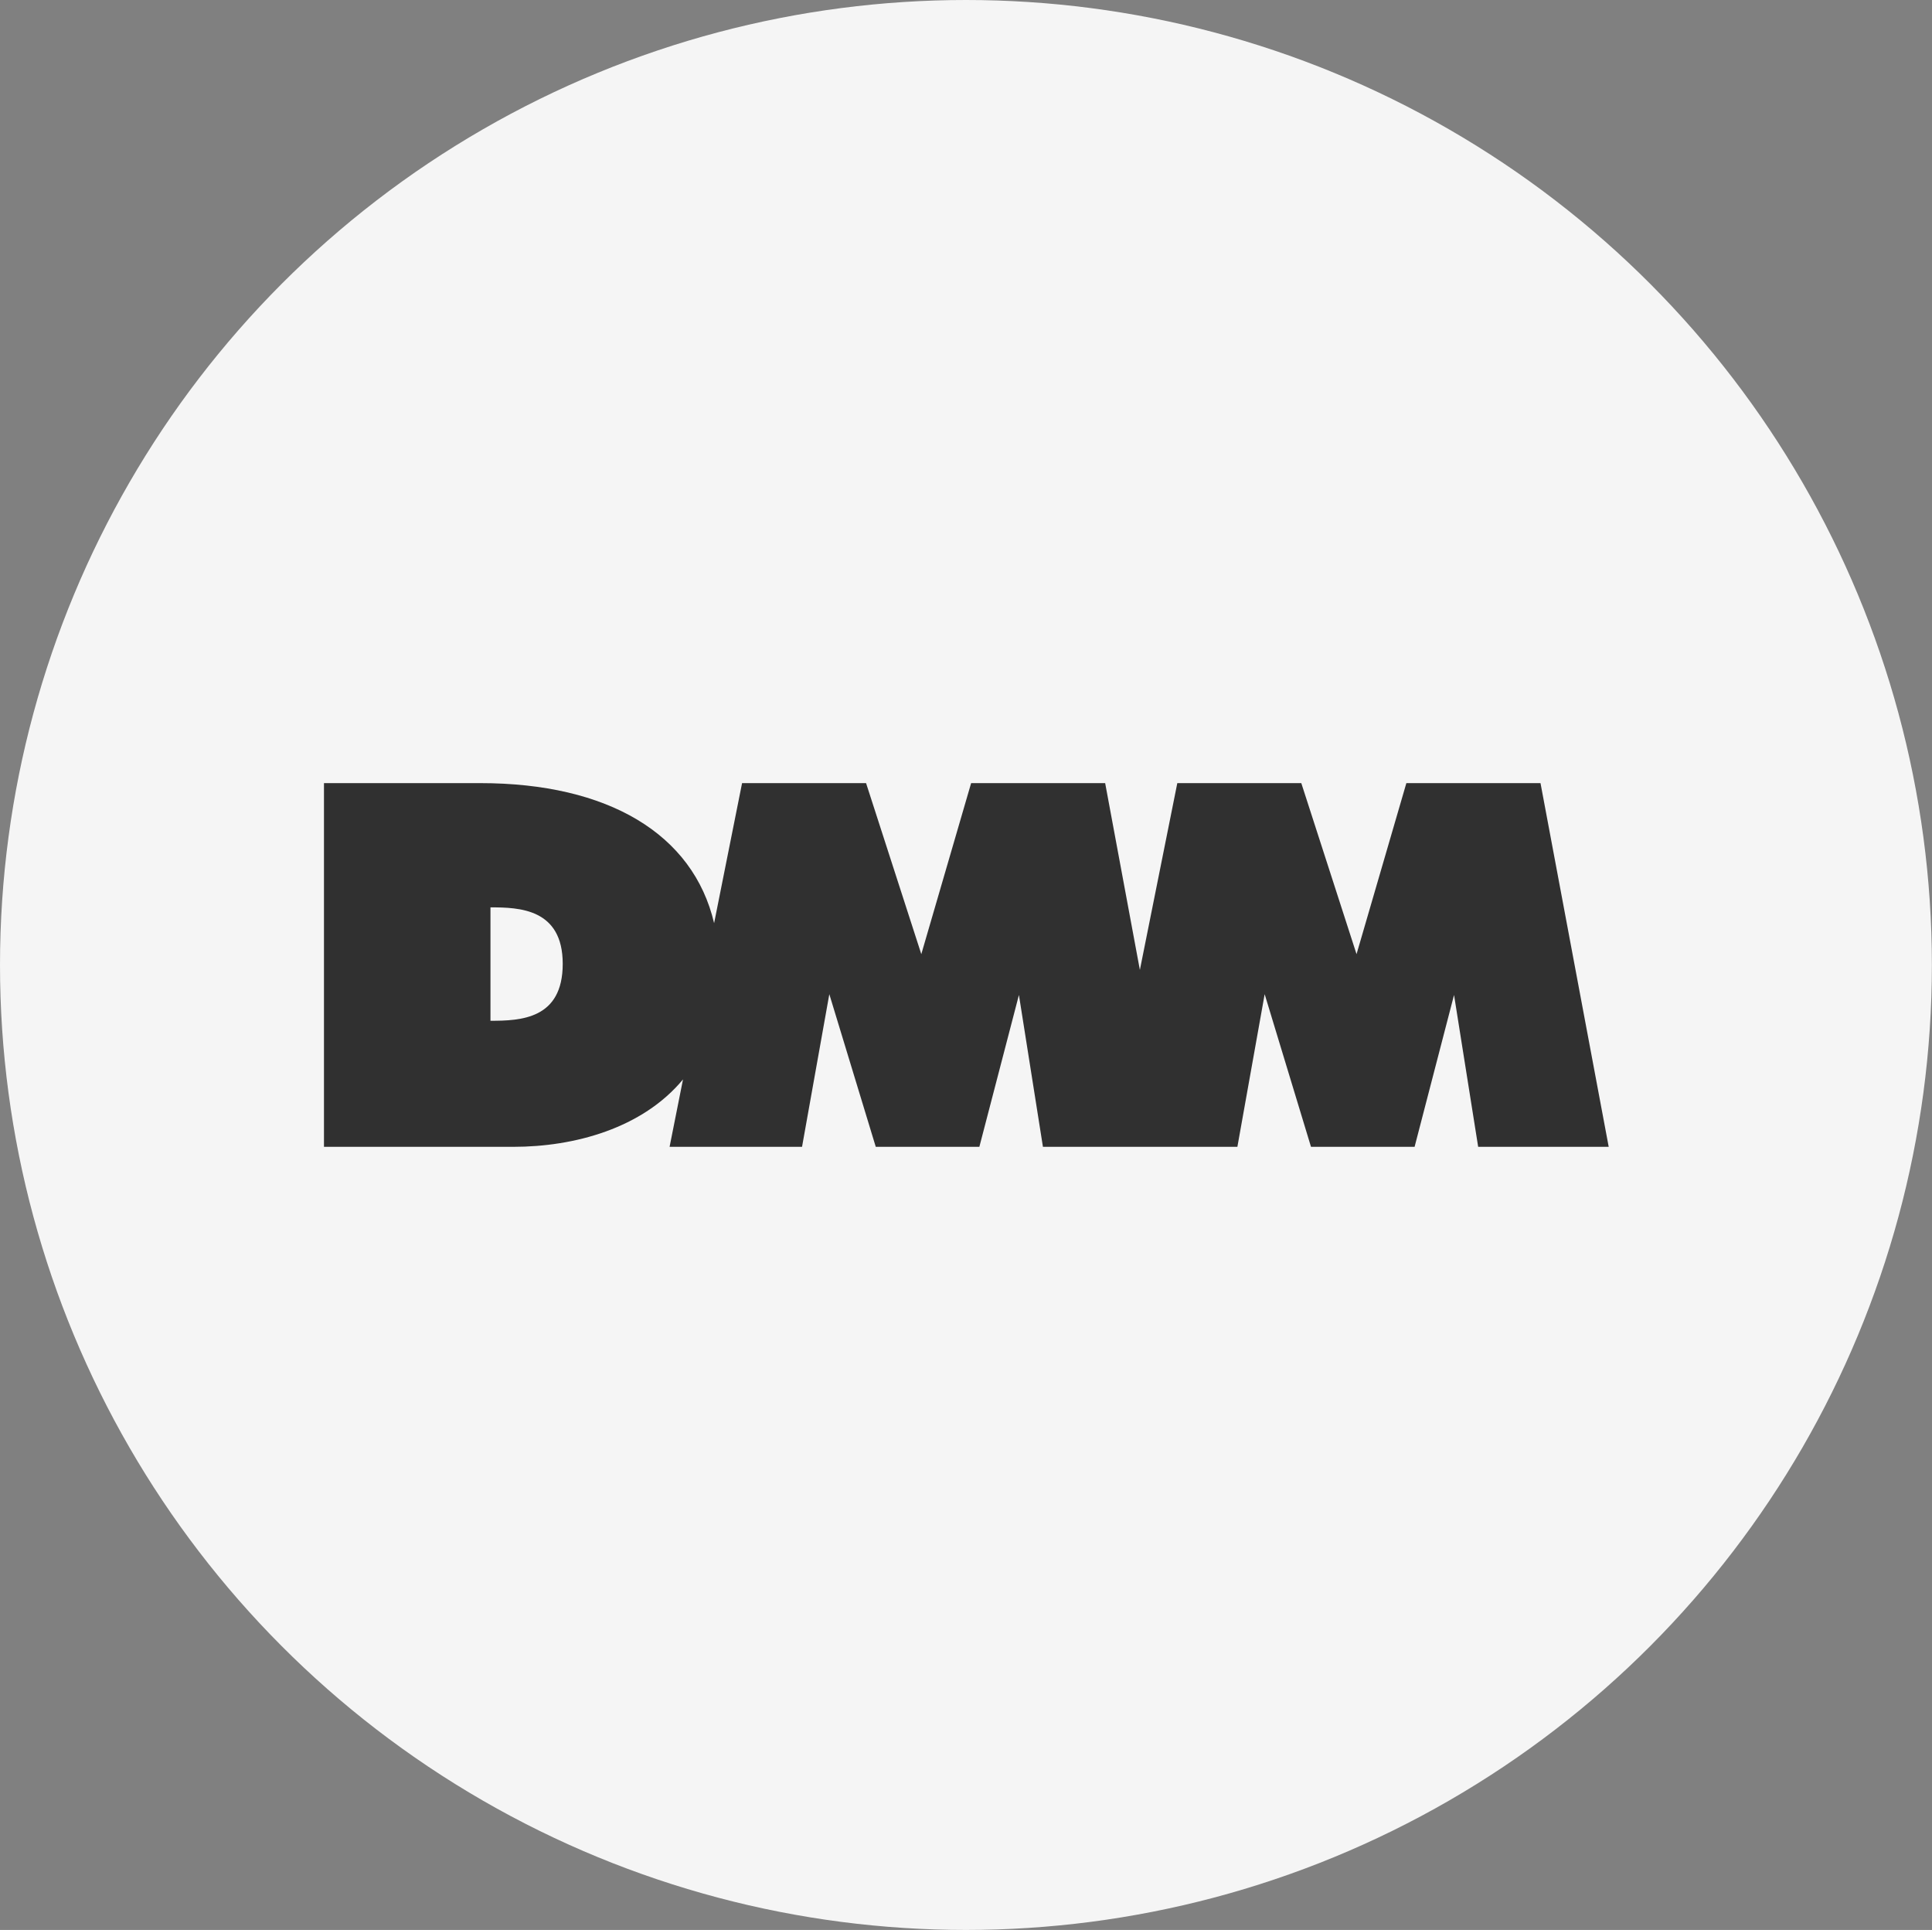
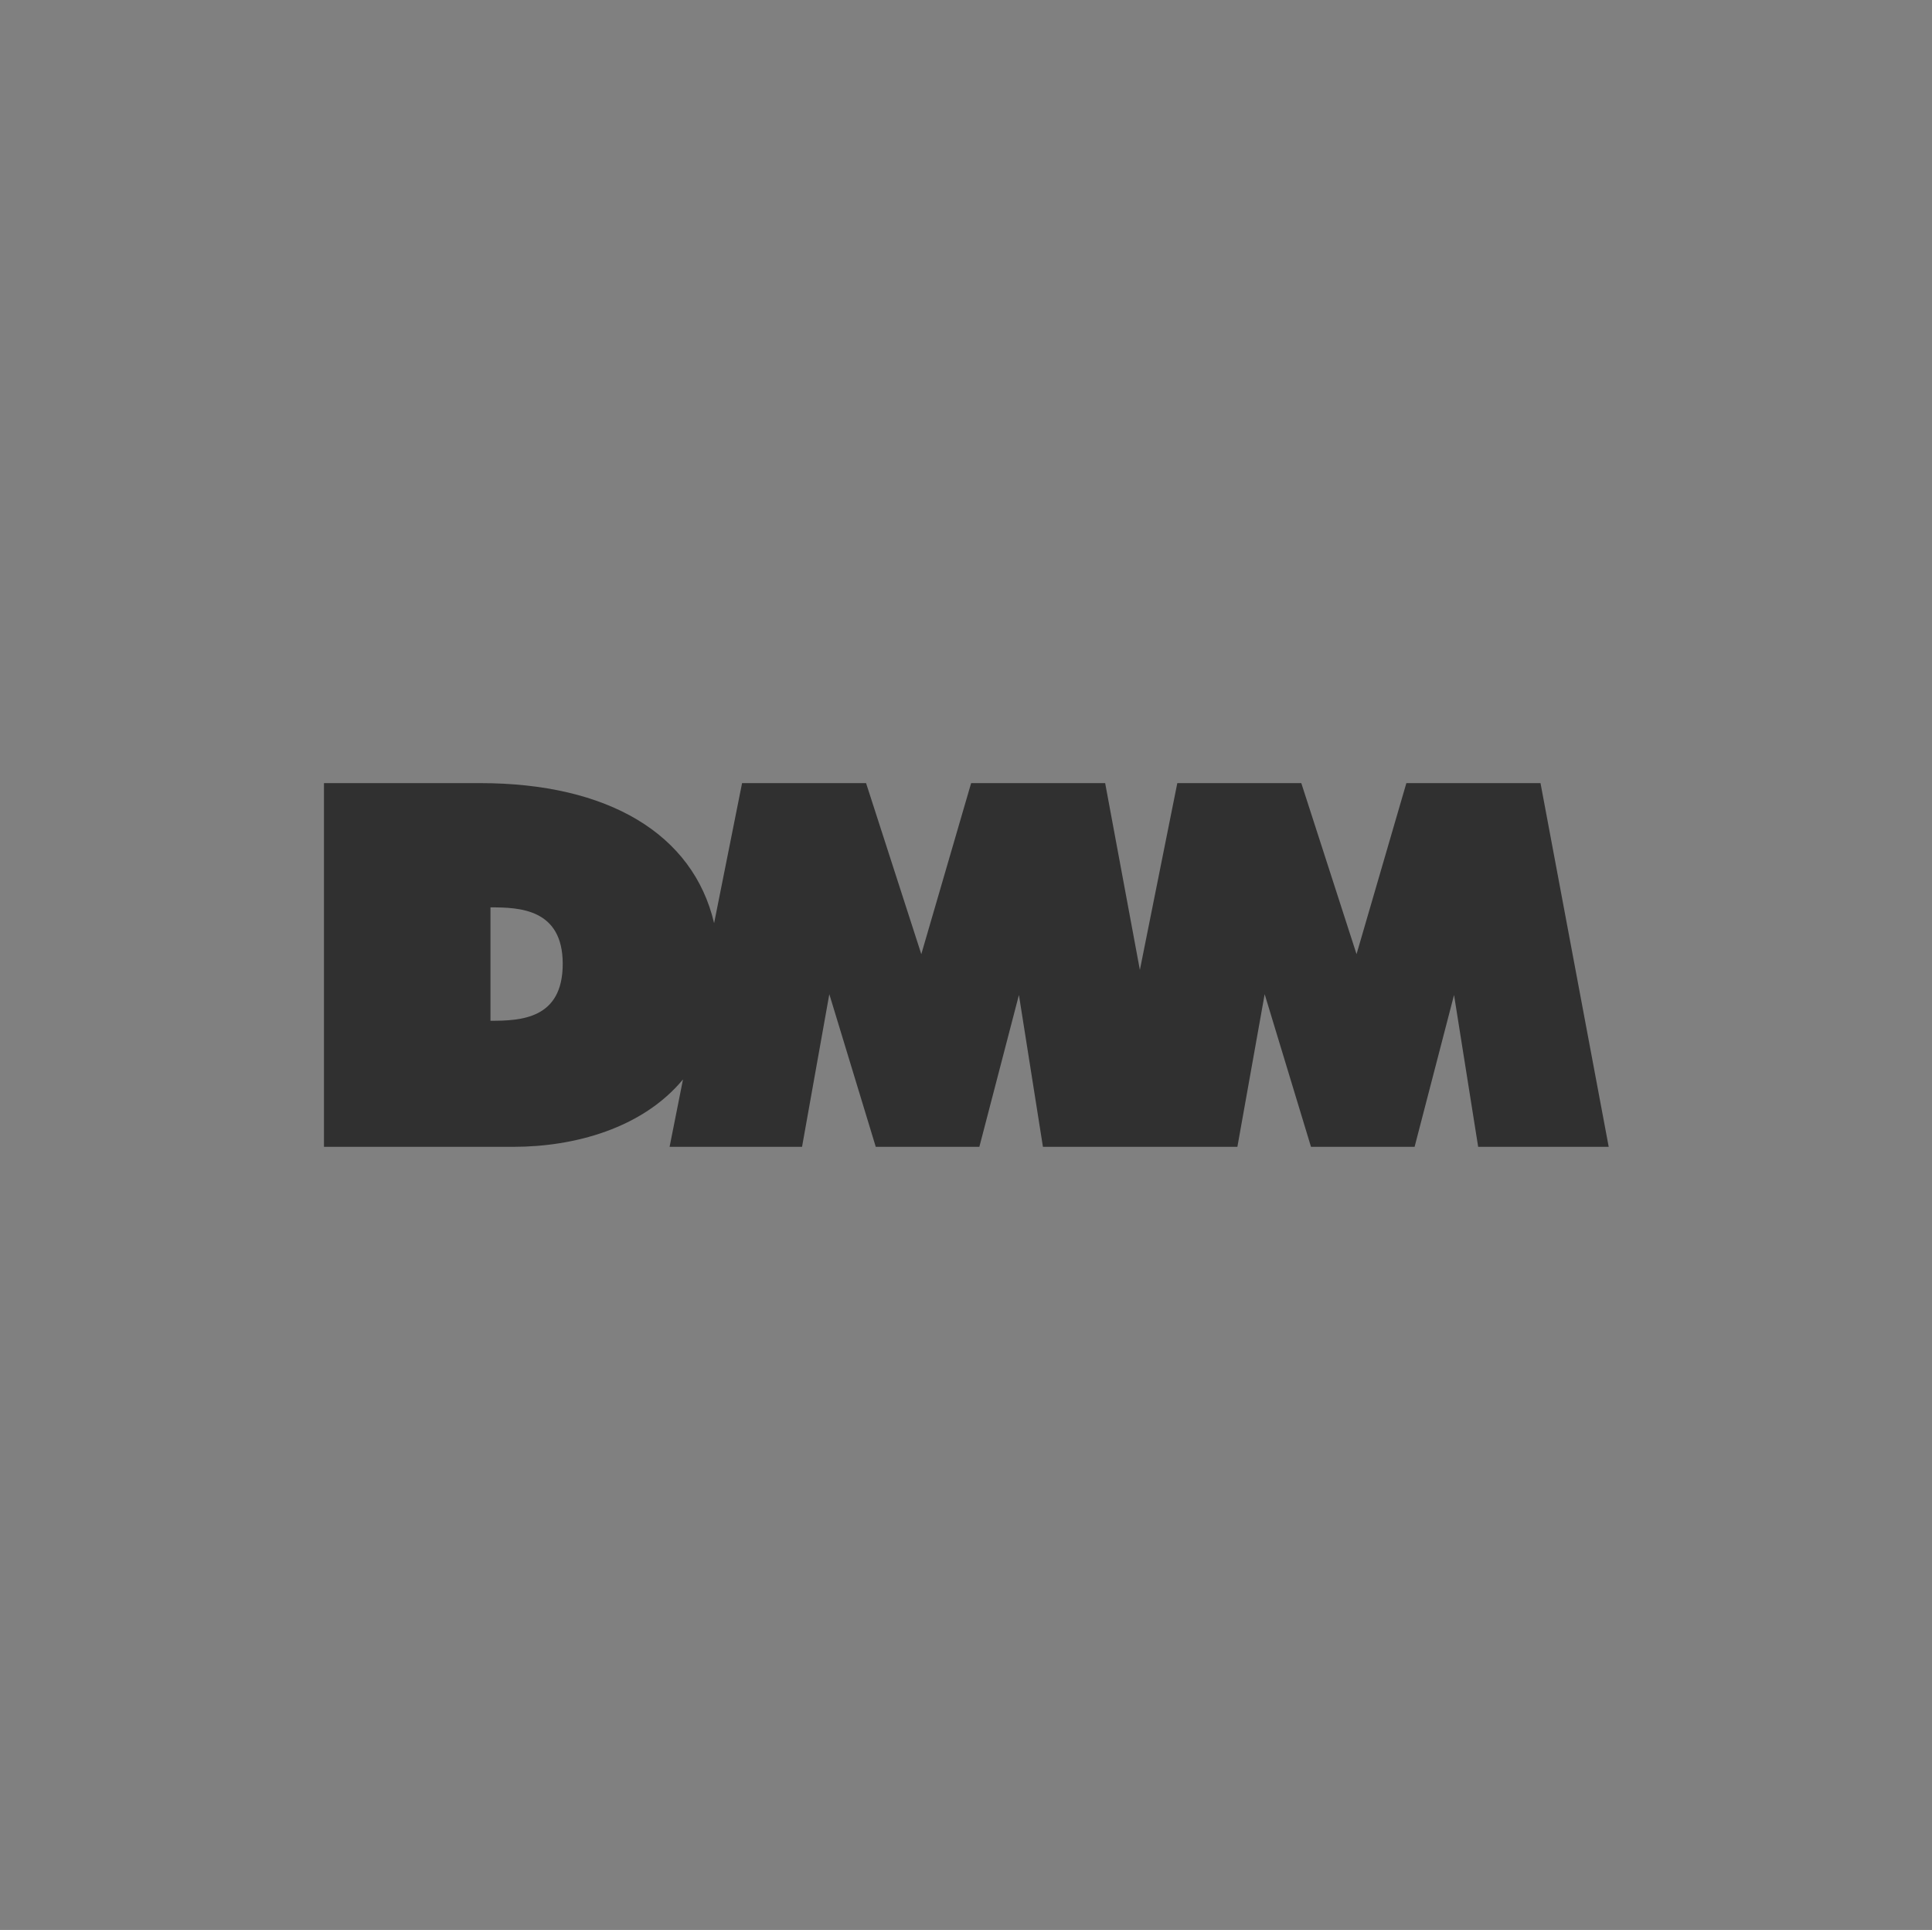
<svg xmlns="http://www.w3.org/2000/svg" id="b" viewBox="0 0 171.39 171.18">
  <rect x="0" y="0" width="171.39" height="171.18" fill="#808080" stroke="none" />
  <g id="c">
-     <ellipse cx="85.69" cy="85.59" rx="85.69" ry="85.59" style="fill:#f5f5f5" />
    <path d="M136.64 69.46h-11.88l-4.42 15.17-4.9-15.17h-11l-3.32 16.57-3.08-16.57H86.15l-4.42 15.17-4.9-15.17h-11l-2.48 12.42c-1.86-7.91-9.4-12.42-20.75-12.42H28.74v32.26h16.8c5.4 0 11.44-1.63 15.05-5.98l-1.19 5.98h11.75l2.42-13.54 4.12 13.54h9.19l3.51-13.47 2.13 13.47h17.25l2.42-13.54 4.11 13.54h9.19l3.5-13.47 2.14 13.47h11.58l-6.05-32.26ZM43.51 90.53V80.48c2.54 0 6.41.11 6.41 5.01s-3.72 5.05-6.41 5.05" style="fill:#303030" />
  </g>
</svg>